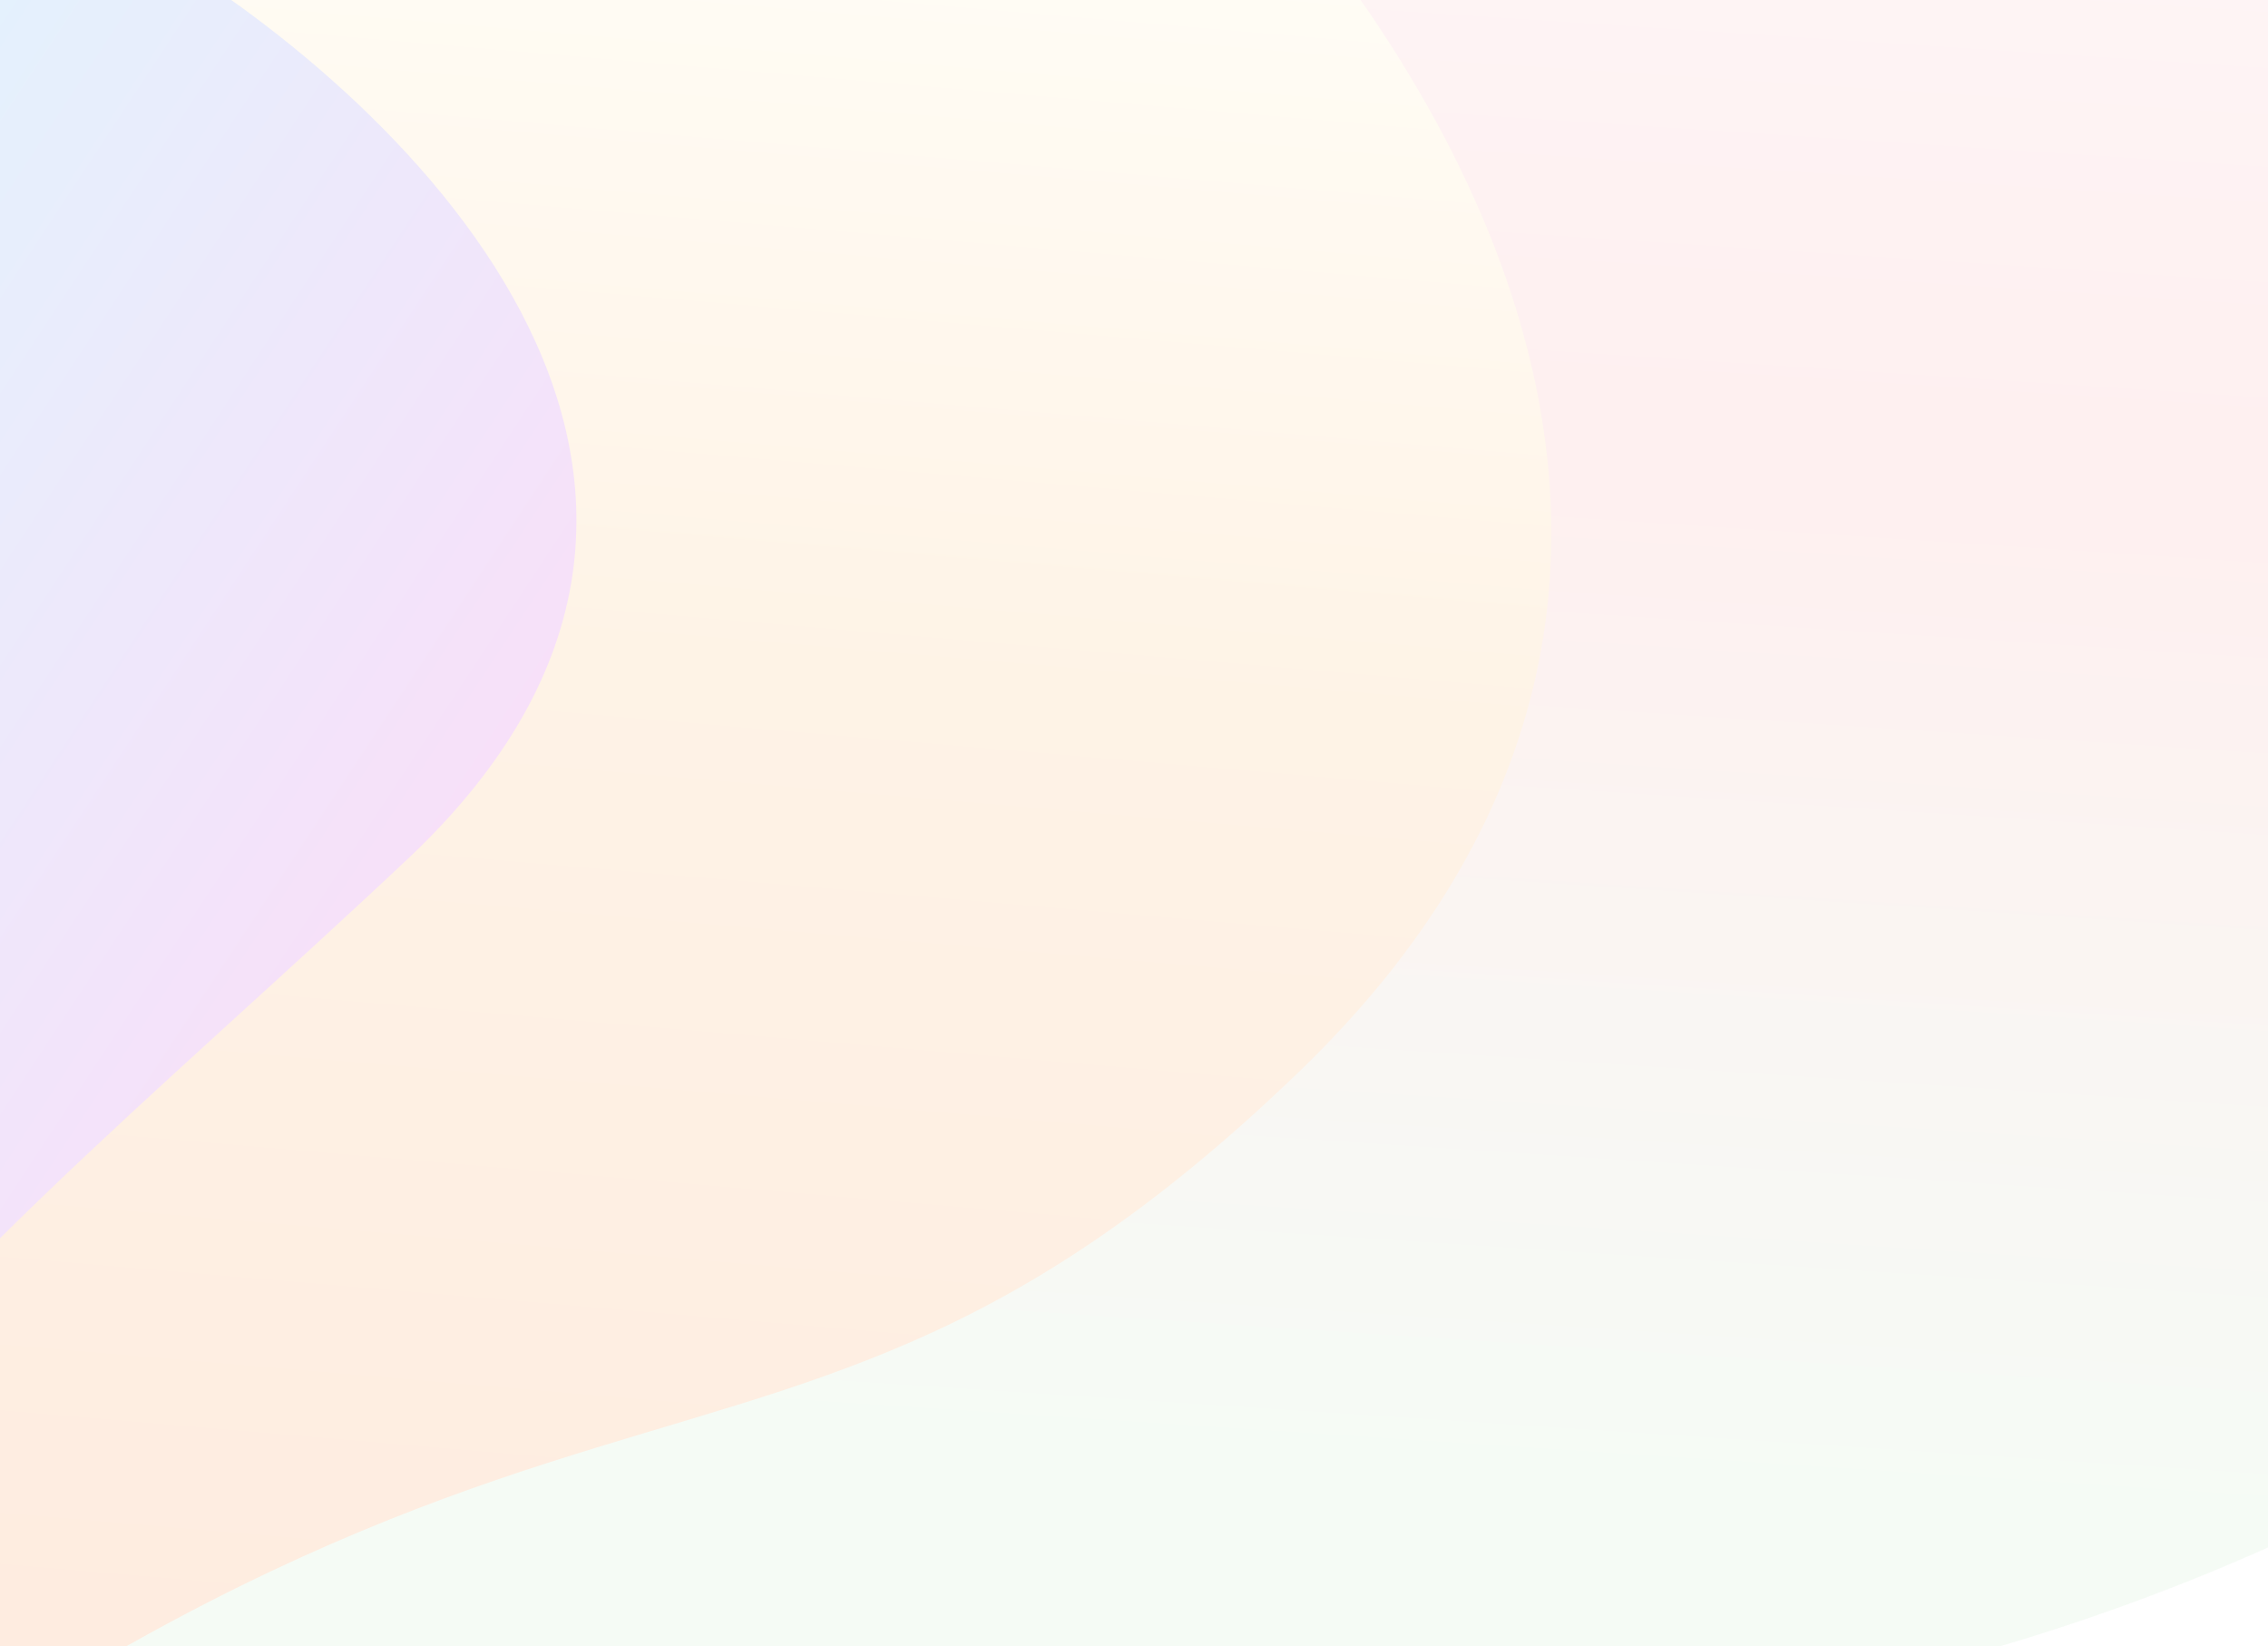
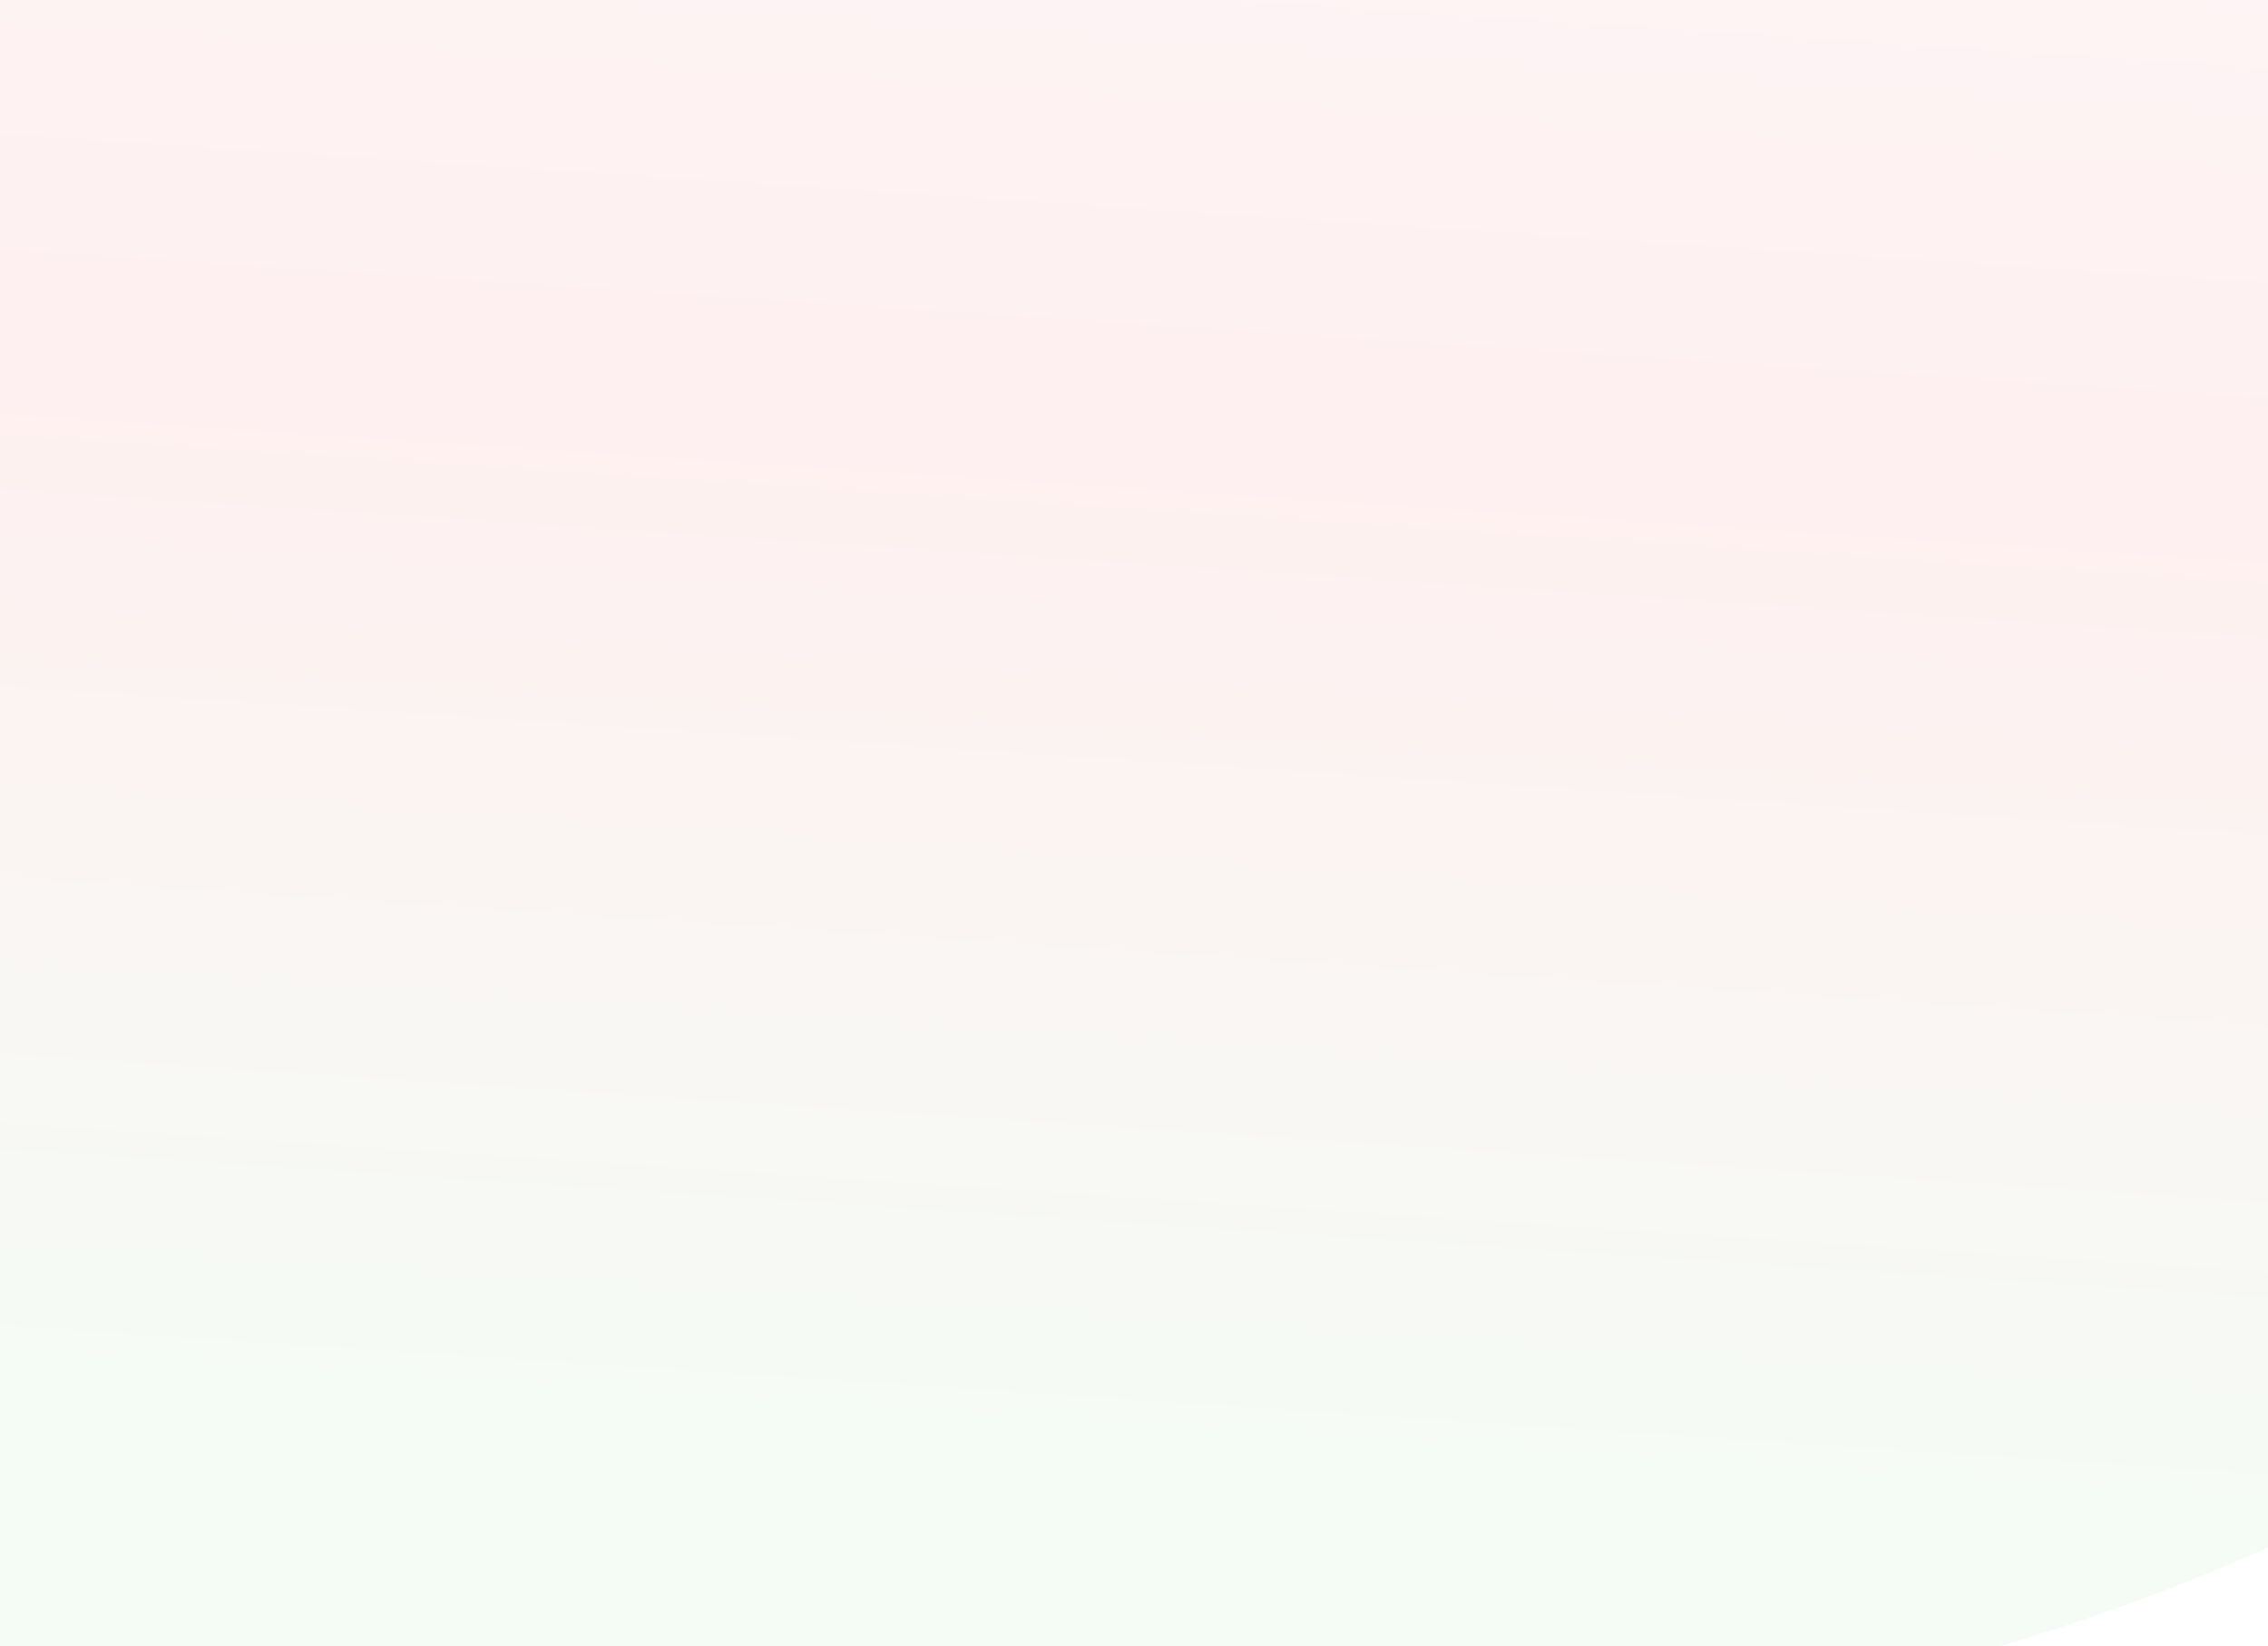
<svg xmlns="http://www.w3.org/2000/svg" fill="none" preserveAspectRatio="none" viewBox="0 0 1440 1045">
  <g opacity=".15">
    <g filter="url(#prefix__home-dark_svg__a)">
      <path fill="url(#prefix__home-dark_svg__b)" d="M574.024-14.844L1554.4-21c49.73 49.656-256.96 249.617 134.98 448.139 255.21 129.271 95.36 450.601-384.16 606.961-515.216 167.99-1728.23 153.95-1771.055 183.45l-.898 2.45c-.553-.85-.242-1.67.898-2.45L-12.068-21z" />
    </g>
    <g filter="url(#prefix__home-dark_svg__c)">
-       <path fill="url(#prefix__home-dark_svg__d)" d="M-276.018-43.977L824.573-53c55.828 72.784 331.237 414.417 0 733.555-370.851 357.305-490.48 60.453-1232.183 731.755-345.632 312.82-989.25 307.15-1034.83 346.71l-1.96 6.98c-1.24-2.5-.54-4.81 1.96-6.98L-933.98-53z" />
-     </g>
+       </g>
    <g filter="url(#prefix__home-dark_svg__e)">
-       <path fill="url(#prefix__home-dark_svg__f)" d="M259.126 545.017C515.61 303.398 250.814 55.145 86.356-38.779L-613.63-74-692 1526.81c265.983 120.93 748.077 280.72 548.59-47.54-249.359-410.33 81.932-632.229 402.536-934.253" />
-     </g>
-     <rect fill="url(#prefix__home-dark_svg__g)" />
+       </g>
  </g>
  <defs>
    <linearGradient id="prefix__home-dark_svg__b" x1="1405.21" x2="1340.51" y1="-27.156" y2="959.445" gradientUnits="userSpaceOnUse">
      <stop stop-color="#F8B8BC" />
      <stop offset=".338" stop-color="#FA9898" />
      <stop offset="1" stop-color="#BEE4BE" />
    </linearGradient>
    <linearGradient id="prefix__home-dark_svg__d" x1="657.092" x2="533.655" y1="-62.023" y2="1379.74" gradientUnits="userSpaceOnUse">
      <stop stop-color="#FEF1C3" />
      <stop offset=".338" stop-color="#FBAF59" />
      <stop offset="1" stop-color="#F86A1A" />
    </linearGradient>
    <linearGradient id="prefix__home-dark_svg__f" x1="-693.781" x2="194.39" y1="497.468" y2="1081.5" gradientUnits="userSpaceOnUse">
      <stop stop-color="#00E0FF" />
      <stop offset="1" stop-color="#F0C" />
    </linearGradient>
    <linearGradient id="prefix__home-dark_svg__g" x1="720" x2="720" y1="0" y2="1045" gradientUnits="userSpaceOnUse">
      <stop offset=".415" stop-opacity="0" />
      <stop offset=".724" />
    </linearGradient>
    <filter id="prefix__home-dark_svg__a" width="2677" height="1641" x="-667" y="-221" color-interpolation-filters="sRGB" filterUnits="userSpaceOnUse">
      <feFlood flood-opacity="0" result="BackgroundImageFix" />
      <feBlend in="SourceGraphic" in2="BackgroundImageFix" result="shape" />
      <feGaussianBlur result="effect1_foregroundBlur_11573_201206" stdDeviation="100" />
    </filter>
    <filter id="prefix__home-dark_svg__c" width="2830" height="2219" x="-1645" y="-253" color-interpolation-filters="sRGB" filterUnits="userSpaceOnUse">
      <feFlood flood-opacity="0" result="BackgroundImageFix" />
      <feBlend in="SourceGraphic" in2="BackgroundImageFix" result="shape" />
      <feGaussianBlur result="effect1_foregroundBlur_11573_201206" stdDeviation="100" />
    </filter>
    <filter id="prefix__home-dark_svg__e" width="1458" height="2148" x="-892" y="-274" color-interpolation-filters="sRGB" filterUnits="userSpaceOnUse">
      <feFlood flood-opacity="0" result="BackgroundImageFix" />
      <feBlend in="SourceGraphic" in2="BackgroundImageFix" result="shape" />
      <feGaussianBlur result="effect1_foregroundBlur_11573_201206" stdDeviation="100" />
    </filter>
  </defs>
</svg>